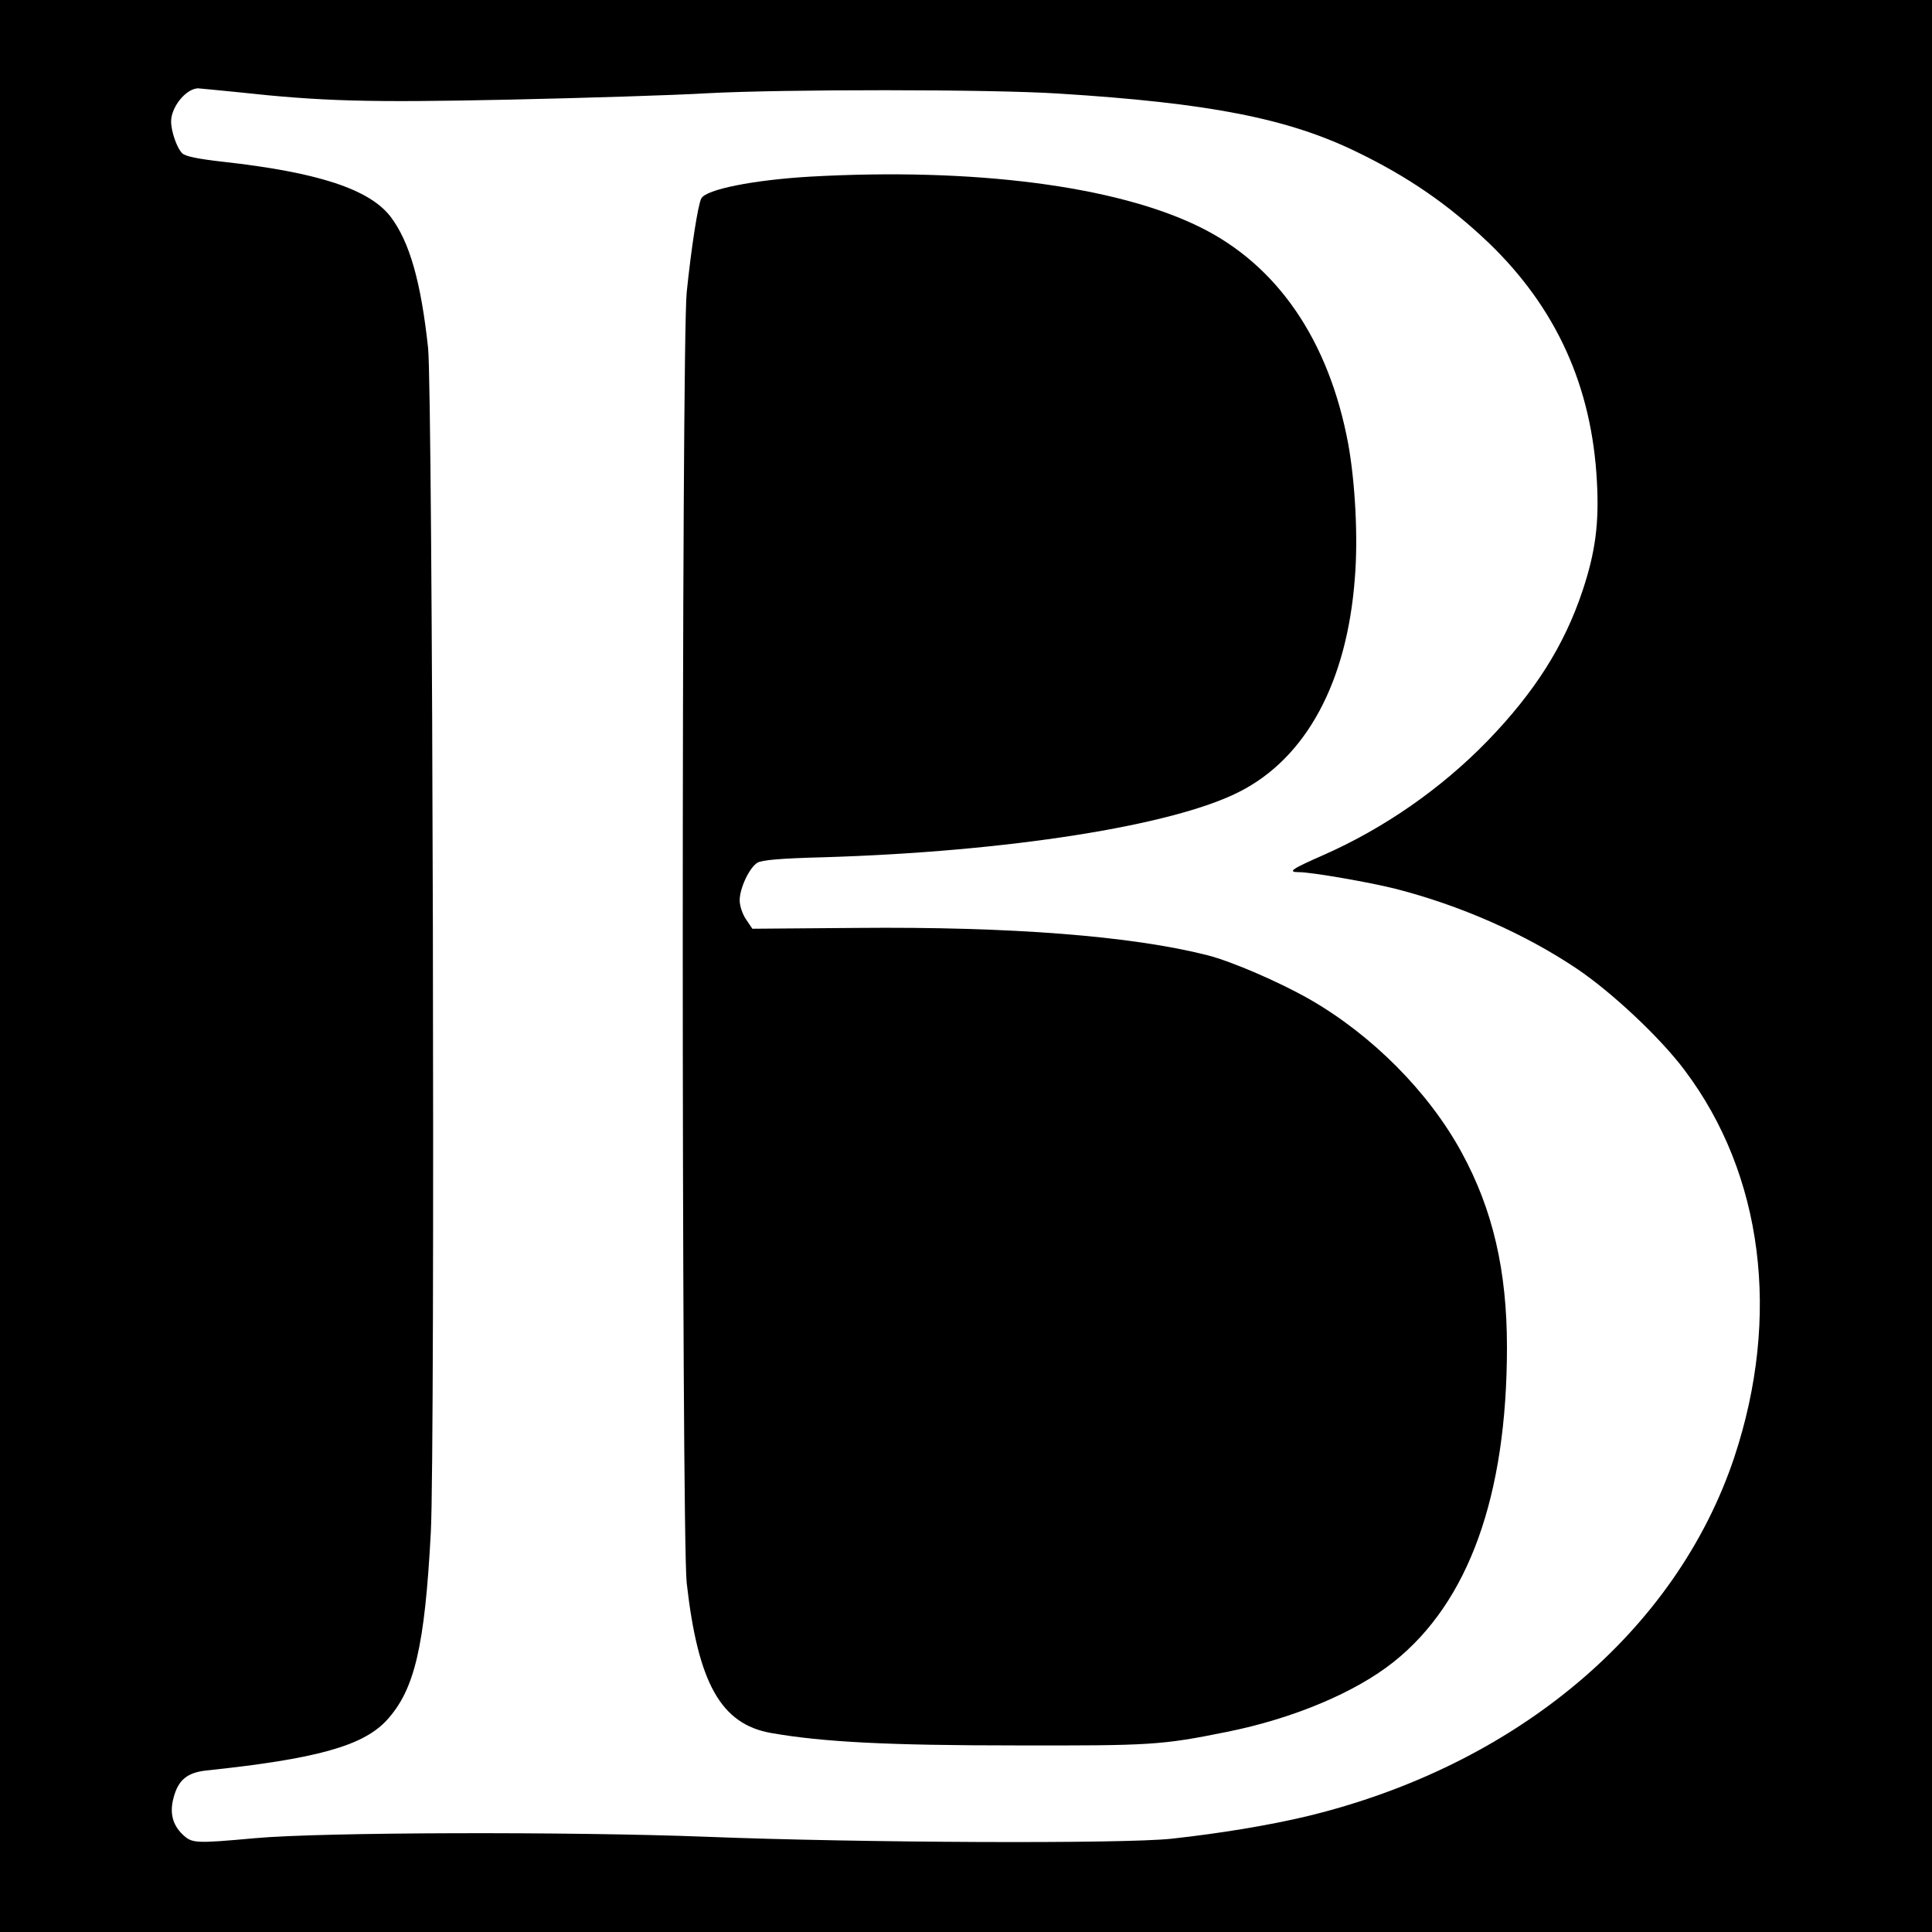
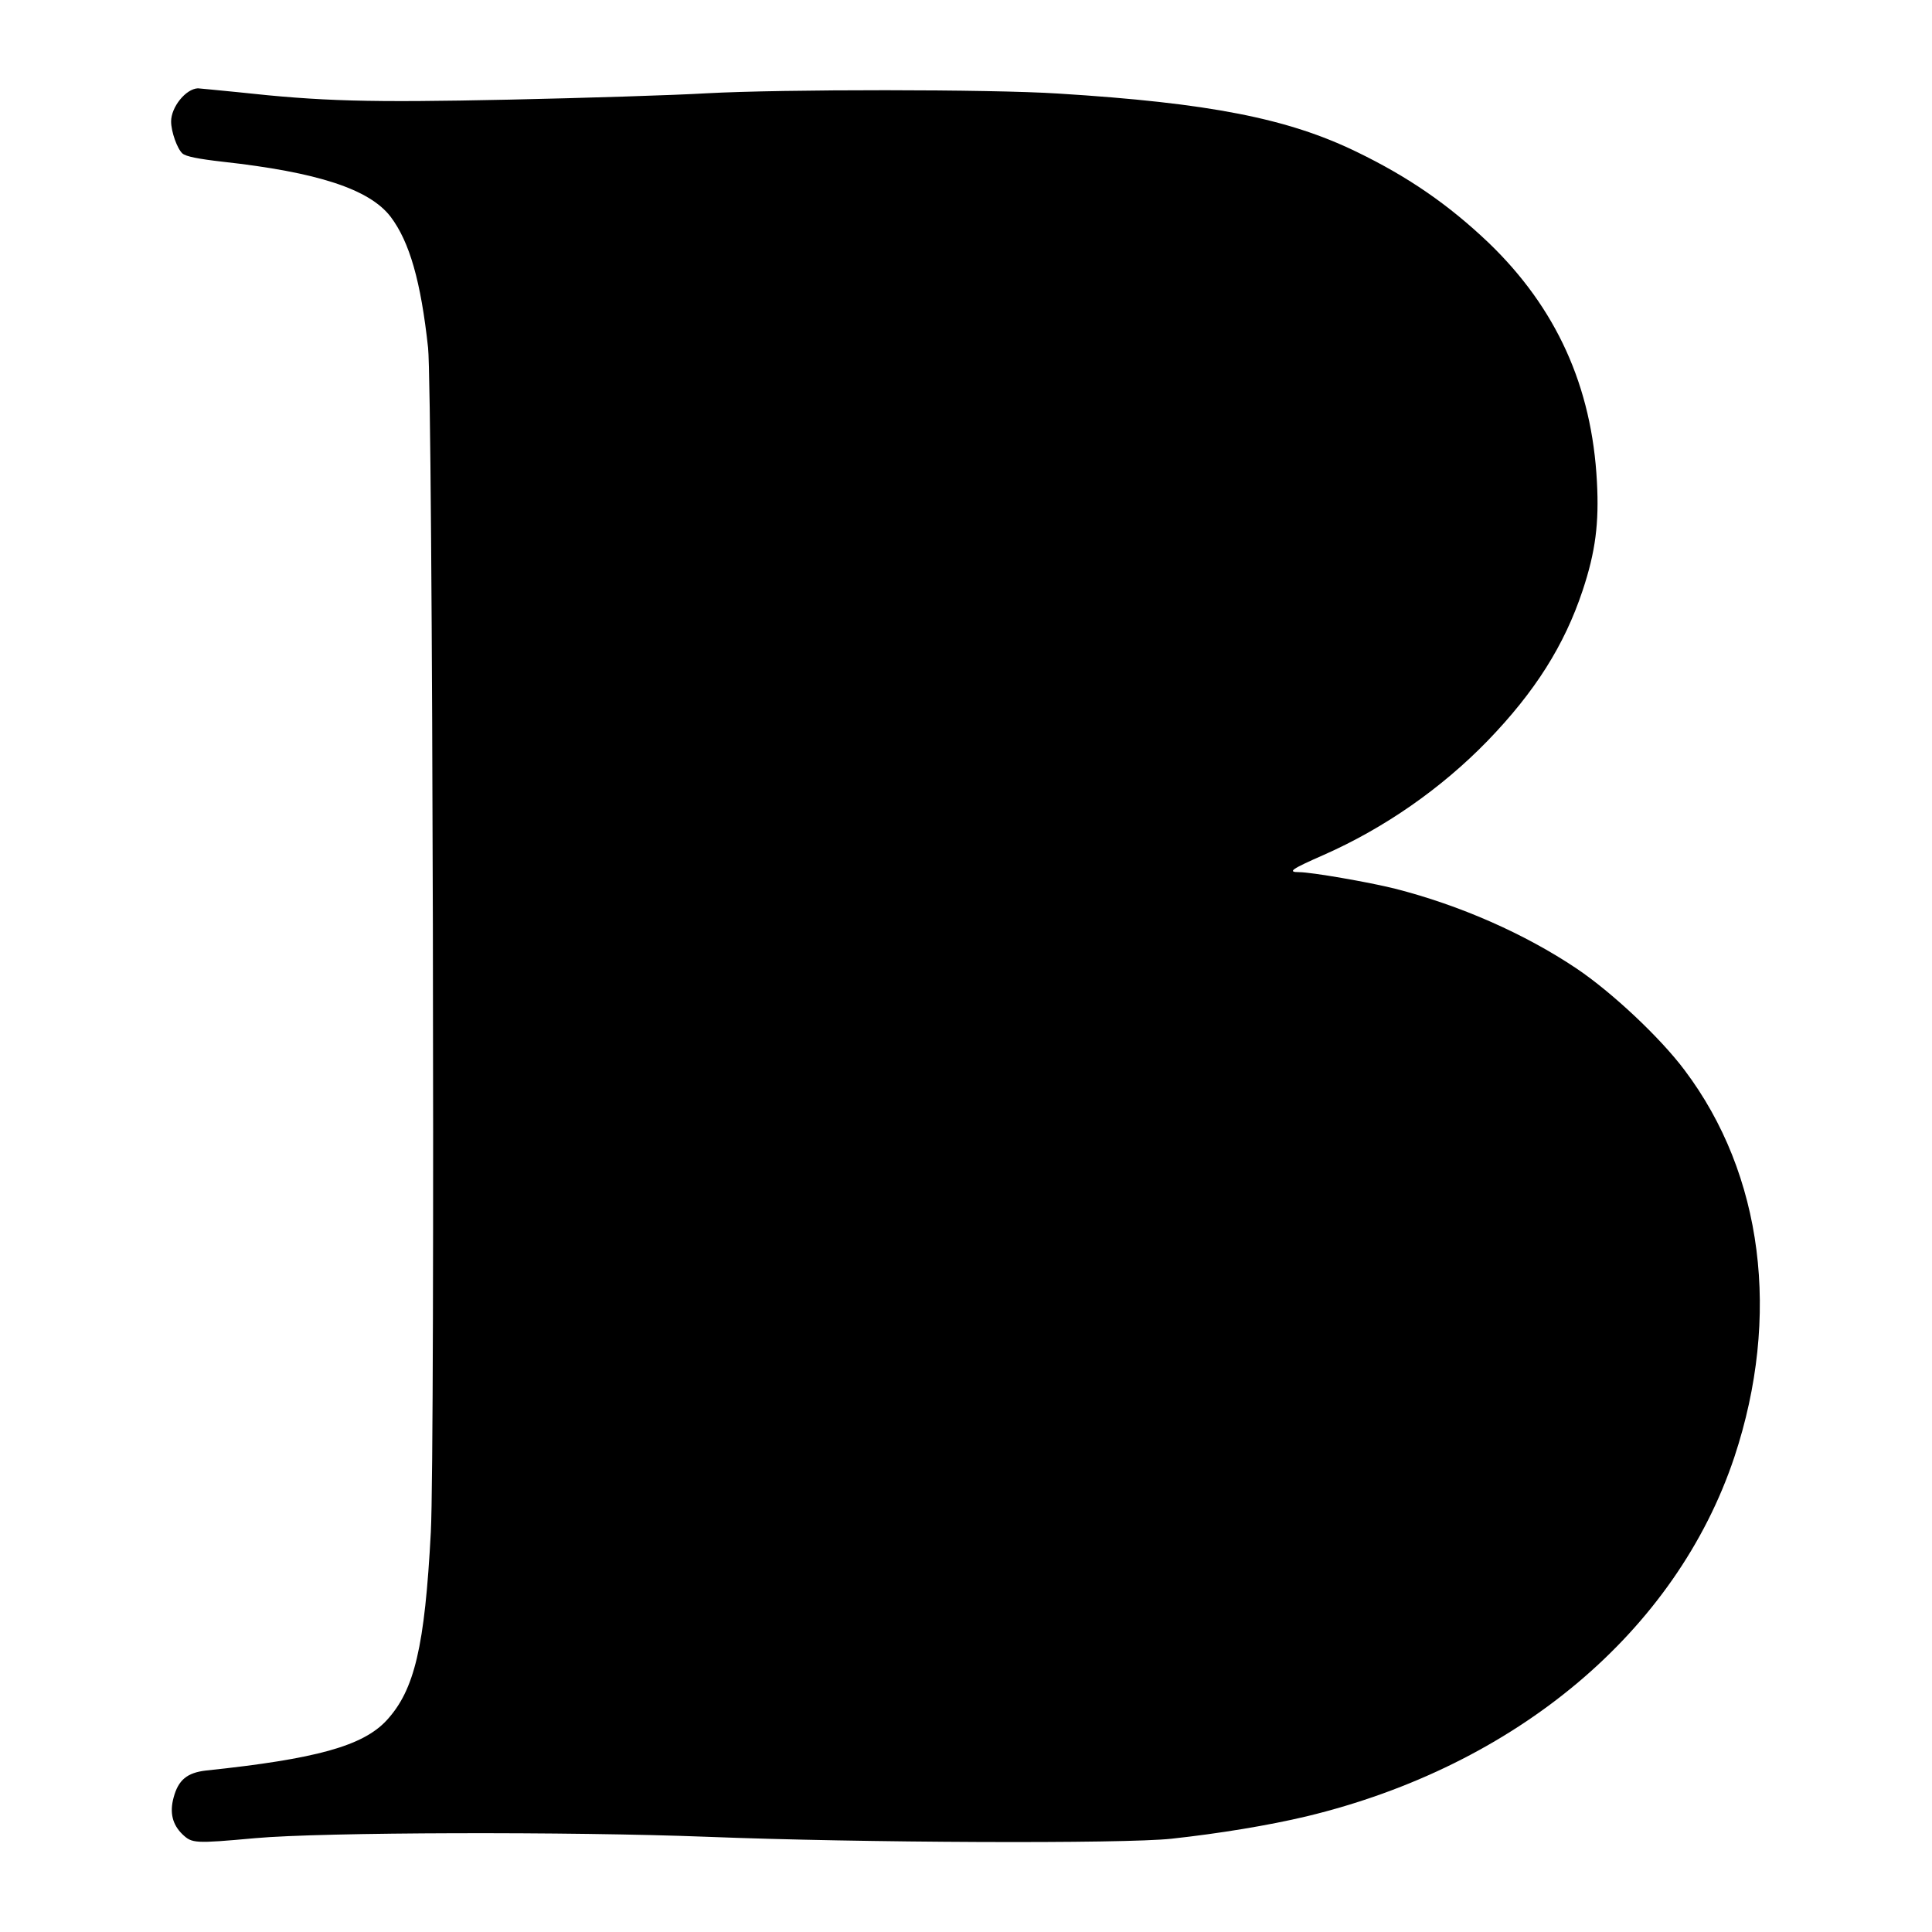
<svg xmlns="http://www.w3.org/2000/svg" version="1.0" width="700pt" height="700pt" viewBox="0 0 700 700" preserveAspectRatio="xMidYMid meet">
  <g transform="translate(0,700) scale(0.1,-0.1)" fill="#000000" stroke="none">
-     <path d="M0 3500 l0 -3500 3500 0 3500 0 0 3500 0 3500 -3500 0 -3500 0 0 -3500z m862 3166 c303 -33 468 -38 983 -27 275 6 597 16 715 23 276 15 1029 15 1275 -1 546 -34 831 -90 1080 -211 188 -91 334 -192 479 -330 244 -235 374 -519 392 -866 8 -149 -5 -253 -52 -394 -66 -198 -172 -366 -344 -544 -168 -173 -375 -317 -595 -414 -116 -51 -132 -62 -88 -62 44 0 252 -36 348 -60 235 -60 469 -163 657 -289 128 -86 304 -251 392 -369 284 -377 349 -891 180 -1401 -211 -632 -791 -1119 -1550 -1302 -139 -33 -315 -62 -489 -81 -175 -19 -1127 -15 -1685 7 -492 19 -1391 17 -1635 -5 -221 -20 -229 -19 -264 14 -36 35 -47 78 -32 133 17 64 49 90 117 98 400 42 569 89 655 182 101 110 138 266 160 682 16 303 7 4134 -10 4291 -26 240 -67 384 -136 475 -77 100 -265 161 -608 199 -88 10 -134 19 -146 30 -19 17 -41 79 -41 116 0 52 53 118 97 120 6 0 71 -7 145 -14z" />
-     <path d="M2935 6360 c-204 -12 -377 -46 -394 -79 -12 -21 -37 -183 -53 -341 -19 -185 -19 -4501 0 -4675 41 -364 124 -512 306 -544 188 -33 425 -45 886 -45 490 -1 528 1 765 49 240 48 466 143 605 254 271 216 410 601 410 1140 0 277 -51 498 -164 705 -119 219 -325 426 -552 556 -111 63 -280 136 -369 159 -276 70 -712 104 -1270 99 l-379 -3 -23 34 c-13 19 -23 49 -23 69 0 44 35 118 64 136 15 10 85 16 241 20 664 20 1264 114 1505 237 243 123 391 398 419 776 12 146 1 345 -24 484 -70 376 -257 649 -539 787 -303 149 -819 215 -1411 182z" />
+     <path d="M0 3500 z m862 3166 c303 -33 468 -38 983 -27 275 6 597 16 715 23 276 15 1029 15 1275 -1 546 -34 831 -90 1080 -211 188 -91 334 -192 479 -330 244 -235 374 -519 392 -866 8 -149 -5 -253 -52 -394 -66 -198 -172 -366 -344 -544 -168 -173 -375 -317 -595 -414 -116 -51 -132 -62 -88 -62 44 0 252 -36 348 -60 235 -60 469 -163 657 -289 128 -86 304 -251 392 -369 284 -377 349 -891 180 -1401 -211 -632 -791 -1119 -1550 -1302 -139 -33 -315 -62 -489 -81 -175 -19 -1127 -15 -1685 7 -492 19 -1391 17 -1635 -5 -221 -20 -229 -19 -264 14 -36 35 -47 78 -32 133 17 64 49 90 117 98 400 42 569 89 655 182 101 110 138 266 160 682 16 303 7 4134 -10 4291 -26 240 -67 384 -136 475 -77 100 -265 161 -608 199 -88 10 -134 19 -146 30 -19 17 -41 79 -41 116 0 52 53 118 97 120 6 0 71 -7 145 -14z" />
  </g>
</svg>